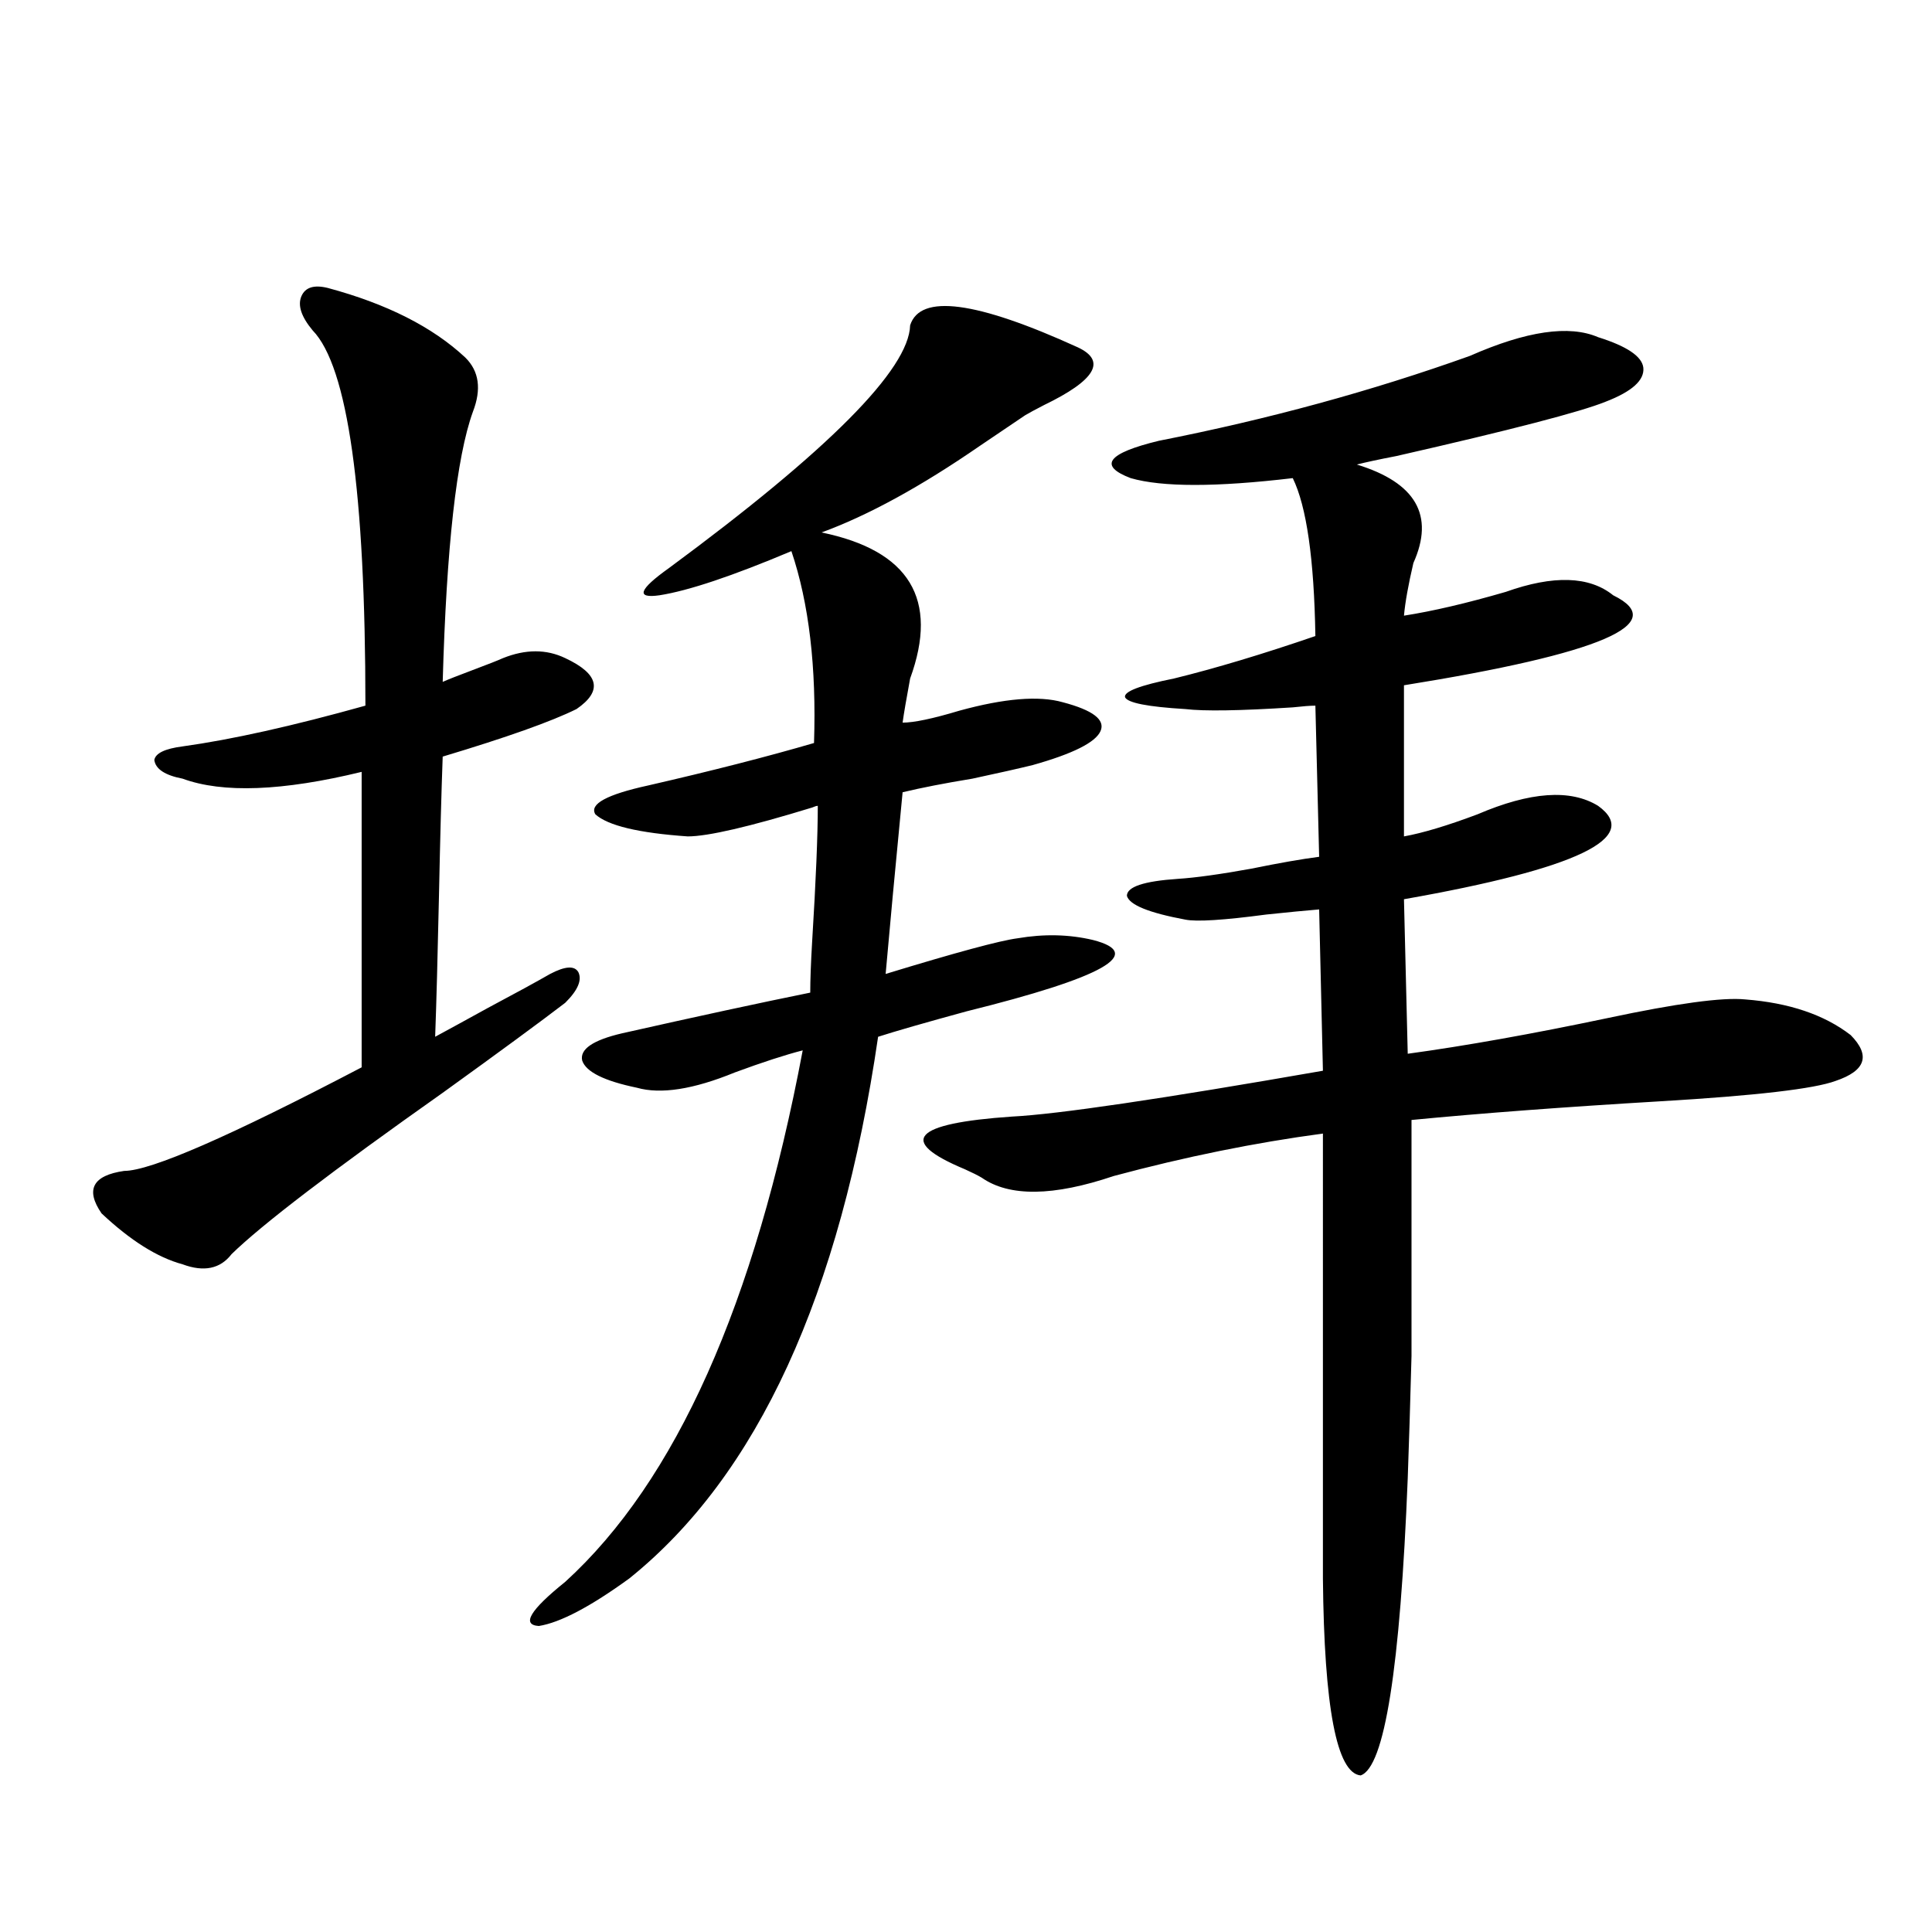
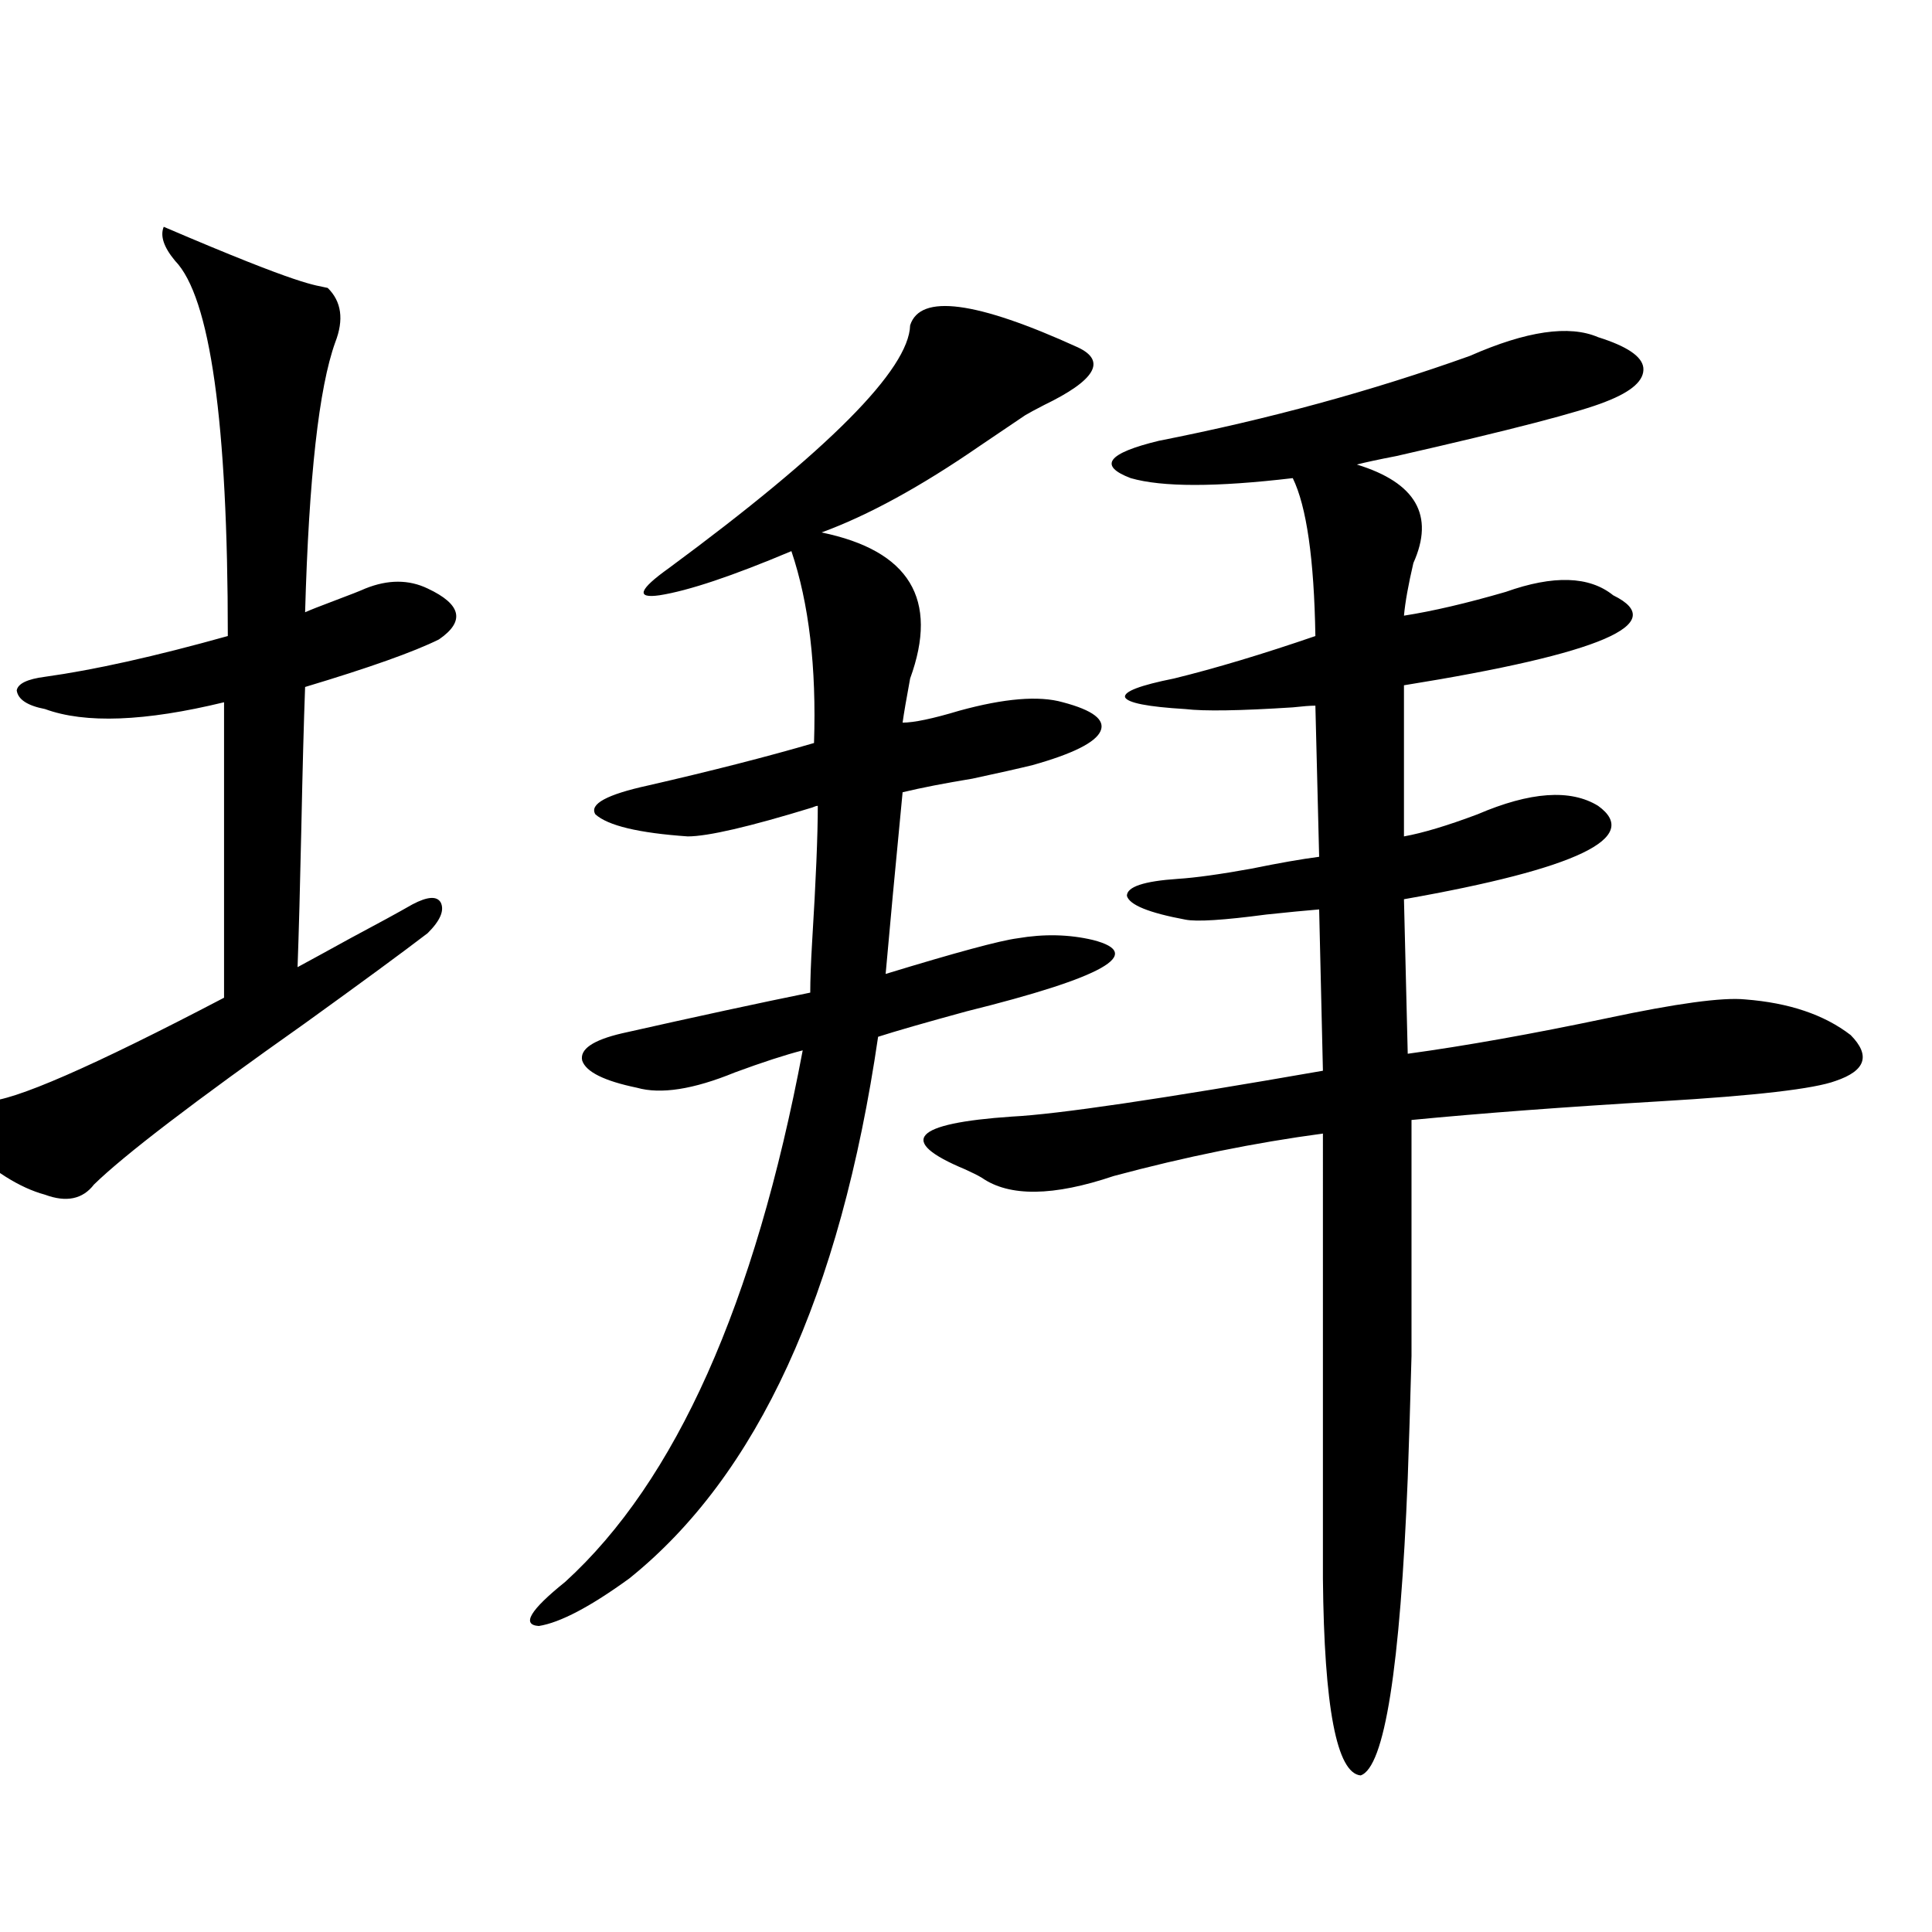
<svg xmlns="http://www.w3.org/2000/svg" version="1.1" id="图层_1" x="0px" y="0px" width="1000px" height="1000px" viewBox="0 0 1000 1000" enable-background="new 0 0 1000 1000" xml:space="preserve">
-   <path d="M169.63,149.035c30.563,8.212,54.298,20.215,71.218,36.035c7.149,7.031,8.445,16.411,3.902,28.125  c-8.46,23.442-13.658,70.024-15.609,139.746c2.592-1.167,7.805-3.214,15.609-6.152c7.805-2.925,13.003-4.972,15.609-6.152  c11.707-4.683,22.438-4.683,32.194,0c17.561,8.212,19.512,17.001,5.854,26.367c-13.018,6.454-36.097,14.653-69.267,24.609  c-0.655,17.578-1.311,41.899-1.951,72.949c-0.655,30.474-1.311,54.492-1.951,72.07c6.494-3.516,15.609-8.487,27.316-14.941  c14.299-7.608,25.03-13.472,32.194-17.578c7.805-4.093,12.683-4.395,14.634-0.879c1.951,4.106-0.335,9.38-6.829,15.82  c-13.018,9.97-34.146,25.488-63.413,46.582c-57.239,40.43-93.656,68.267-109.266,83.496c-5.854,7.622-14.313,9.38-25.365,5.273  c-13.018-3.516-26.996-12.305-41.95-26.367c-8.46-12.305-4.558-19.624,11.707-21.973c13.658,0,54.633-17.866,122.924-53.613v-152.93  c-40.975,9.97-71.873,11.138-92.681,3.516c-9.115-1.758-13.993-4.972-14.634-9.668c0.641-3.516,5.519-5.851,14.634-7.031  c25.365-3.516,56.904-10.547,94.632-21.094c0-110.742-9.115-175.479-27.316-194.238c-5.854-7.031-7.805-12.882-5.854-17.578  C157.923,148.747,162.466,147.277,169.63,149.035z M471.086,168.371c5.198-16.397,34.146-12.593,86.827,11.426  c14.954,7.031,9.101,17.001-17.561,29.883c-4.558,2.349-7.805,4.106-9.756,5.273c-5.213,3.516-13.018,8.789-23.414,15.82  c-30.578,21.094-57.895,36.035-81.949,44.824c45.518,9.38,60.807,34.579,45.853,75.586c-1.951,10.547-3.262,18.169-3.902,22.852  c5.854,0,15.609-2.046,29.268-6.152c23.414-6.44,41.295-7.91,53.657-4.395c15.609,4.106,22.104,9.091,19.512,14.941  c-2.606,5.864-14.313,11.728-35.121,17.578c-7.164,1.758-17.561,4.106-31.219,7.031c-14.313,2.349-26.341,4.696-36.097,7.031  c-3.902,40.43-6.829,71.782-8.78,94.043c36.417-11.124,59.176-17.276,68.291-18.457c13.658-2.335,26.661-2.046,39.023,0.879  c27.316,7.031,5.519,19.336-65.364,36.914c-21.463,5.864-36.752,10.259-45.853,13.184  c-19.512,133.594-62.438,227.06-128.777,280.371c-20.167,14.64-35.776,22.852-46.828,24.609c-9.115-0.591-4.558-8.212,13.658-22.852  c57.225-52.144,98.199-143.839,122.924-275.098c-9.115,2.349-20.822,6.152-35.121,11.426c-21.463,8.789-38.383,11.426-50.73,7.91  c-16.92-3.516-26.341-8.198-28.292-14.063c-1.311-5.851,5.519-10.547,20.487-14.063c39.023-8.789,71.538-15.82,97.559-21.094  c0-6.44,0.32-15.229,0.976-26.367c1.951-31.641,2.927-55.069,2.927-70.313c-0.655,0-1.631,0.302-2.927,0.879  c-32.529,9.97-53.992,14.941-64.389,14.941c-25.365-1.758-41.31-5.562-47.804-11.426c-3.262-5.273,5.854-10.245,27.316-14.941  c33.17-7.608,61.782-14.941,85.852-21.973c1.296-39.249-2.606-72.358-11.707-99.316c-30.578,12.896-53.337,20.517-68.291,22.852  c-12.362,1.758-10.731-2.925,4.878-14.063C428.801,233.122,470.431,191.223,471.086,168.371z M827.175,174.523  c14.954,4.696,22.759,9.97,23.414,15.82c0.641,6.454-5.854,12.305-19.512,17.578c-13.018,5.273-49.114,14.653-108.29,28.125  c-9.115,1.758-15.944,3.228-20.487,4.395c30.563,9.38,40.319,26.367,29.268,50.977c-2.606,11.138-4.237,20.215-4.878,27.246  c14.954-2.335,32.515-6.44,52.682-12.305c24.71-8.789,43.246-8.198,55.608,1.758c29.908,14.653-6.188,30.185-108.29,46.582v78.223  c9.756-1.758,22.438-5.562,38.048-11.426c27.316-11.714,48.124-13.184,62.438-4.395c22.759,16.411-10.731,32.52-100.485,48.34  l1.951,79.98c29.908-4.093,64.389-10.245,103.412-18.457c35.762-7.608,59.511-10.835,71.218-9.668  c22.759,1.758,40.975,7.91,54.633,18.457c10.396,10.547,7.805,18.457-7.805,23.73c-11.066,4.106-41.31,7.622-90.729,10.547  c-49.435,2.938-92.36,6.152-128.777,9.668c0,62.704,0,103.423,0,122.168c-0.655,24.609-1.311,45.703-1.951,63.281  c-3.902,98.438-12.042,149.702-24.39,153.809c-12.362-1.181-18.871-35.156-19.512-101.953V586.73  c-35.121,4.696-71.218,12.017-108.29,21.973c-31.219,10.547-53.992,10.849-68.291,0.879c-1.951-1.167-4.878-2.637-8.78-4.395  c-35.121-14.64-26.996-23.73,24.39-27.246c23.414-1.167,77.071-9.077,160.972-23.73l-1.951-83.496  c-7.164,0.591-16.265,1.47-27.316,2.637c-22.118,2.938-36.097,3.817-41.95,2.637c-18.871-3.516-28.947-7.608-30.243-12.305  c0-4.683,8.78-7.608,26.341-8.789c9.101-0.577,21.783-2.335,38.048-5.273c14.299-2.925,26.006-4.972,35.121-6.152l-1.951-78.223  c-2.606,0-6.509,0.302-11.707,0.879c-27.316,1.758-45.853,2.06-55.608,0.879c-19.512-1.167-29.923-3.214-31.219-6.152  c-0.655-2.925,7.805-6.152,25.365-9.668c21.463-5.273,45.853-12.593,73.169-21.973c-0.655-39.839-4.558-67.085-11.707-81.738  c-39.679,4.696-67.65,4.696-83.9,0c-16.92-6.44-12.042-12.882,14.634-19.336c56.584-11.124,110.241-25.776,160.972-43.945  C790.103,171.31,812.206,168.083,827.175,174.523z" />
+   <path d="M169.63,149.035c7.149,7.031,8.445,16.411,3.902,28.125  c-8.46,23.442-13.658,70.024-15.609,139.746c2.592-1.167,7.805-3.214,15.609-6.152c7.805-2.925,13.003-4.972,15.609-6.152  c11.707-4.683,22.438-4.683,32.194,0c17.561,8.212,19.512,17.001,5.854,26.367c-13.018,6.454-36.097,14.653-69.267,24.609  c-0.655,17.578-1.311,41.899-1.951,72.949c-0.655,30.474-1.311,54.492-1.951,72.07c6.494-3.516,15.609-8.487,27.316-14.941  c14.299-7.608,25.03-13.472,32.194-17.578c7.805-4.093,12.683-4.395,14.634-0.879c1.951,4.106-0.335,9.38-6.829,15.82  c-13.018,9.97-34.146,25.488-63.413,46.582c-57.239,40.43-93.656,68.267-109.266,83.496c-5.854,7.622-14.313,9.38-25.365,5.273  c-13.018-3.516-26.996-12.305-41.95-26.367c-8.46-12.305-4.558-19.624,11.707-21.973c13.658,0,54.633-17.866,122.924-53.613v-152.93  c-40.975,9.97-71.873,11.138-92.681,3.516c-9.115-1.758-13.993-4.972-14.634-9.668c0.641-3.516,5.519-5.851,14.634-7.031  c25.365-3.516,56.904-10.547,94.632-21.094c0-110.742-9.115-175.479-27.316-194.238c-5.854-7.031-7.805-12.882-5.854-17.578  C157.923,148.747,162.466,147.277,169.63,149.035z M471.086,168.371c5.198-16.397,34.146-12.593,86.827,11.426  c14.954,7.031,9.101,17.001-17.561,29.883c-4.558,2.349-7.805,4.106-9.756,5.273c-5.213,3.516-13.018,8.789-23.414,15.82  c-30.578,21.094-57.895,36.035-81.949,44.824c45.518,9.38,60.807,34.579,45.853,75.586c-1.951,10.547-3.262,18.169-3.902,22.852  c5.854,0,15.609-2.046,29.268-6.152c23.414-6.44,41.295-7.91,53.657-4.395c15.609,4.106,22.104,9.091,19.512,14.941  c-2.606,5.864-14.313,11.728-35.121,17.578c-7.164,1.758-17.561,4.106-31.219,7.031c-14.313,2.349-26.341,4.696-36.097,7.031  c-3.902,40.43-6.829,71.782-8.78,94.043c36.417-11.124,59.176-17.276,68.291-18.457c13.658-2.335,26.661-2.046,39.023,0.879  c27.316,7.031,5.519,19.336-65.364,36.914c-21.463,5.864-36.752,10.259-45.853,13.184  c-19.512,133.594-62.438,227.06-128.777,280.371c-20.167,14.64-35.776,22.852-46.828,24.609c-9.115-0.591-4.558-8.212,13.658-22.852  c57.225-52.144,98.199-143.839,122.924-275.098c-9.115,2.349-20.822,6.152-35.121,11.426c-21.463,8.789-38.383,11.426-50.73,7.91  c-16.92-3.516-26.341-8.198-28.292-14.063c-1.311-5.851,5.519-10.547,20.487-14.063c39.023-8.789,71.538-15.82,97.559-21.094  c0-6.44,0.32-15.229,0.976-26.367c1.951-31.641,2.927-55.069,2.927-70.313c-0.655,0-1.631,0.302-2.927,0.879  c-32.529,9.97-53.992,14.941-64.389,14.941c-25.365-1.758-41.31-5.562-47.804-11.426c-3.262-5.273,5.854-10.245,27.316-14.941  c33.17-7.608,61.782-14.941,85.852-21.973c1.296-39.249-2.606-72.358-11.707-99.316c-30.578,12.896-53.337,20.517-68.291,22.852  c-12.362,1.758-10.731-2.925,4.878-14.063C428.801,233.122,470.431,191.223,471.086,168.371z M827.175,174.523  c14.954,4.696,22.759,9.97,23.414,15.82c0.641,6.454-5.854,12.305-19.512,17.578c-13.018,5.273-49.114,14.653-108.29,28.125  c-9.115,1.758-15.944,3.228-20.487,4.395c30.563,9.38,40.319,26.367,29.268,50.977c-2.606,11.138-4.237,20.215-4.878,27.246  c14.954-2.335,32.515-6.44,52.682-12.305c24.71-8.789,43.246-8.198,55.608,1.758c29.908,14.653-6.188,30.185-108.29,46.582v78.223  c9.756-1.758,22.438-5.562,38.048-11.426c27.316-11.714,48.124-13.184,62.438-4.395c22.759,16.411-10.731,32.52-100.485,48.34  l1.951,79.98c29.908-4.093,64.389-10.245,103.412-18.457c35.762-7.608,59.511-10.835,71.218-9.668  c22.759,1.758,40.975,7.91,54.633,18.457c10.396,10.547,7.805,18.457-7.805,23.73c-11.066,4.106-41.31,7.622-90.729,10.547  c-49.435,2.938-92.36,6.152-128.777,9.668c0,62.704,0,103.423,0,122.168c-0.655,24.609-1.311,45.703-1.951,63.281  c-3.902,98.438-12.042,149.702-24.39,153.809c-12.362-1.181-18.871-35.156-19.512-101.953V586.73  c-35.121,4.696-71.218,12.017-108.29,21.973c-31.219,10.547-53.992,10.849-68.291,0.879c-1.951-1.167-4.878-2.637-8.78-4.395  c-35.121-14.64-26.996-23.73,24.39-27.246c23.414-1.167,77.071-9.077,160.972-23.73l-1.951-83.496  c-7.164,0.591-16.265,1.47-27.316,2.637c-22.118,2.938-36.097,3.817-41.95,2.637c-18.871-3.516-28.947-7.608-30.243-12.305  c0-4.683,8.78-7.608,26.341-8.789c9.101-0.577,21.783-2.335,38.048-5.273c14.299-2.925,26.006-4.972,35.121-6.152l-1.951-78.223  c-2.606,0-6.509,0.302-11.707,0.879c-27.316,1.758-45.853,2.06-55.608,0.879c-19.512-1.167-29.923-3.214-31.219-6.152  c-0.655-2.925,7.805-6.152,25.365-9.668c21.463-5.273,45.853-12.593,73.169-21.973c-0.655-39.839-4.558-67.085-11.707-81.738  c-39.679,4.696-67.65,4.696-83.9,0c-16.92-6.44-12.042-12.882,14.634-19.336c56.584-11.124,110.241-25.776,160.972-43.945  C790.103,171.31,812.206,168.083,827.175,174.523z" />
</svg>